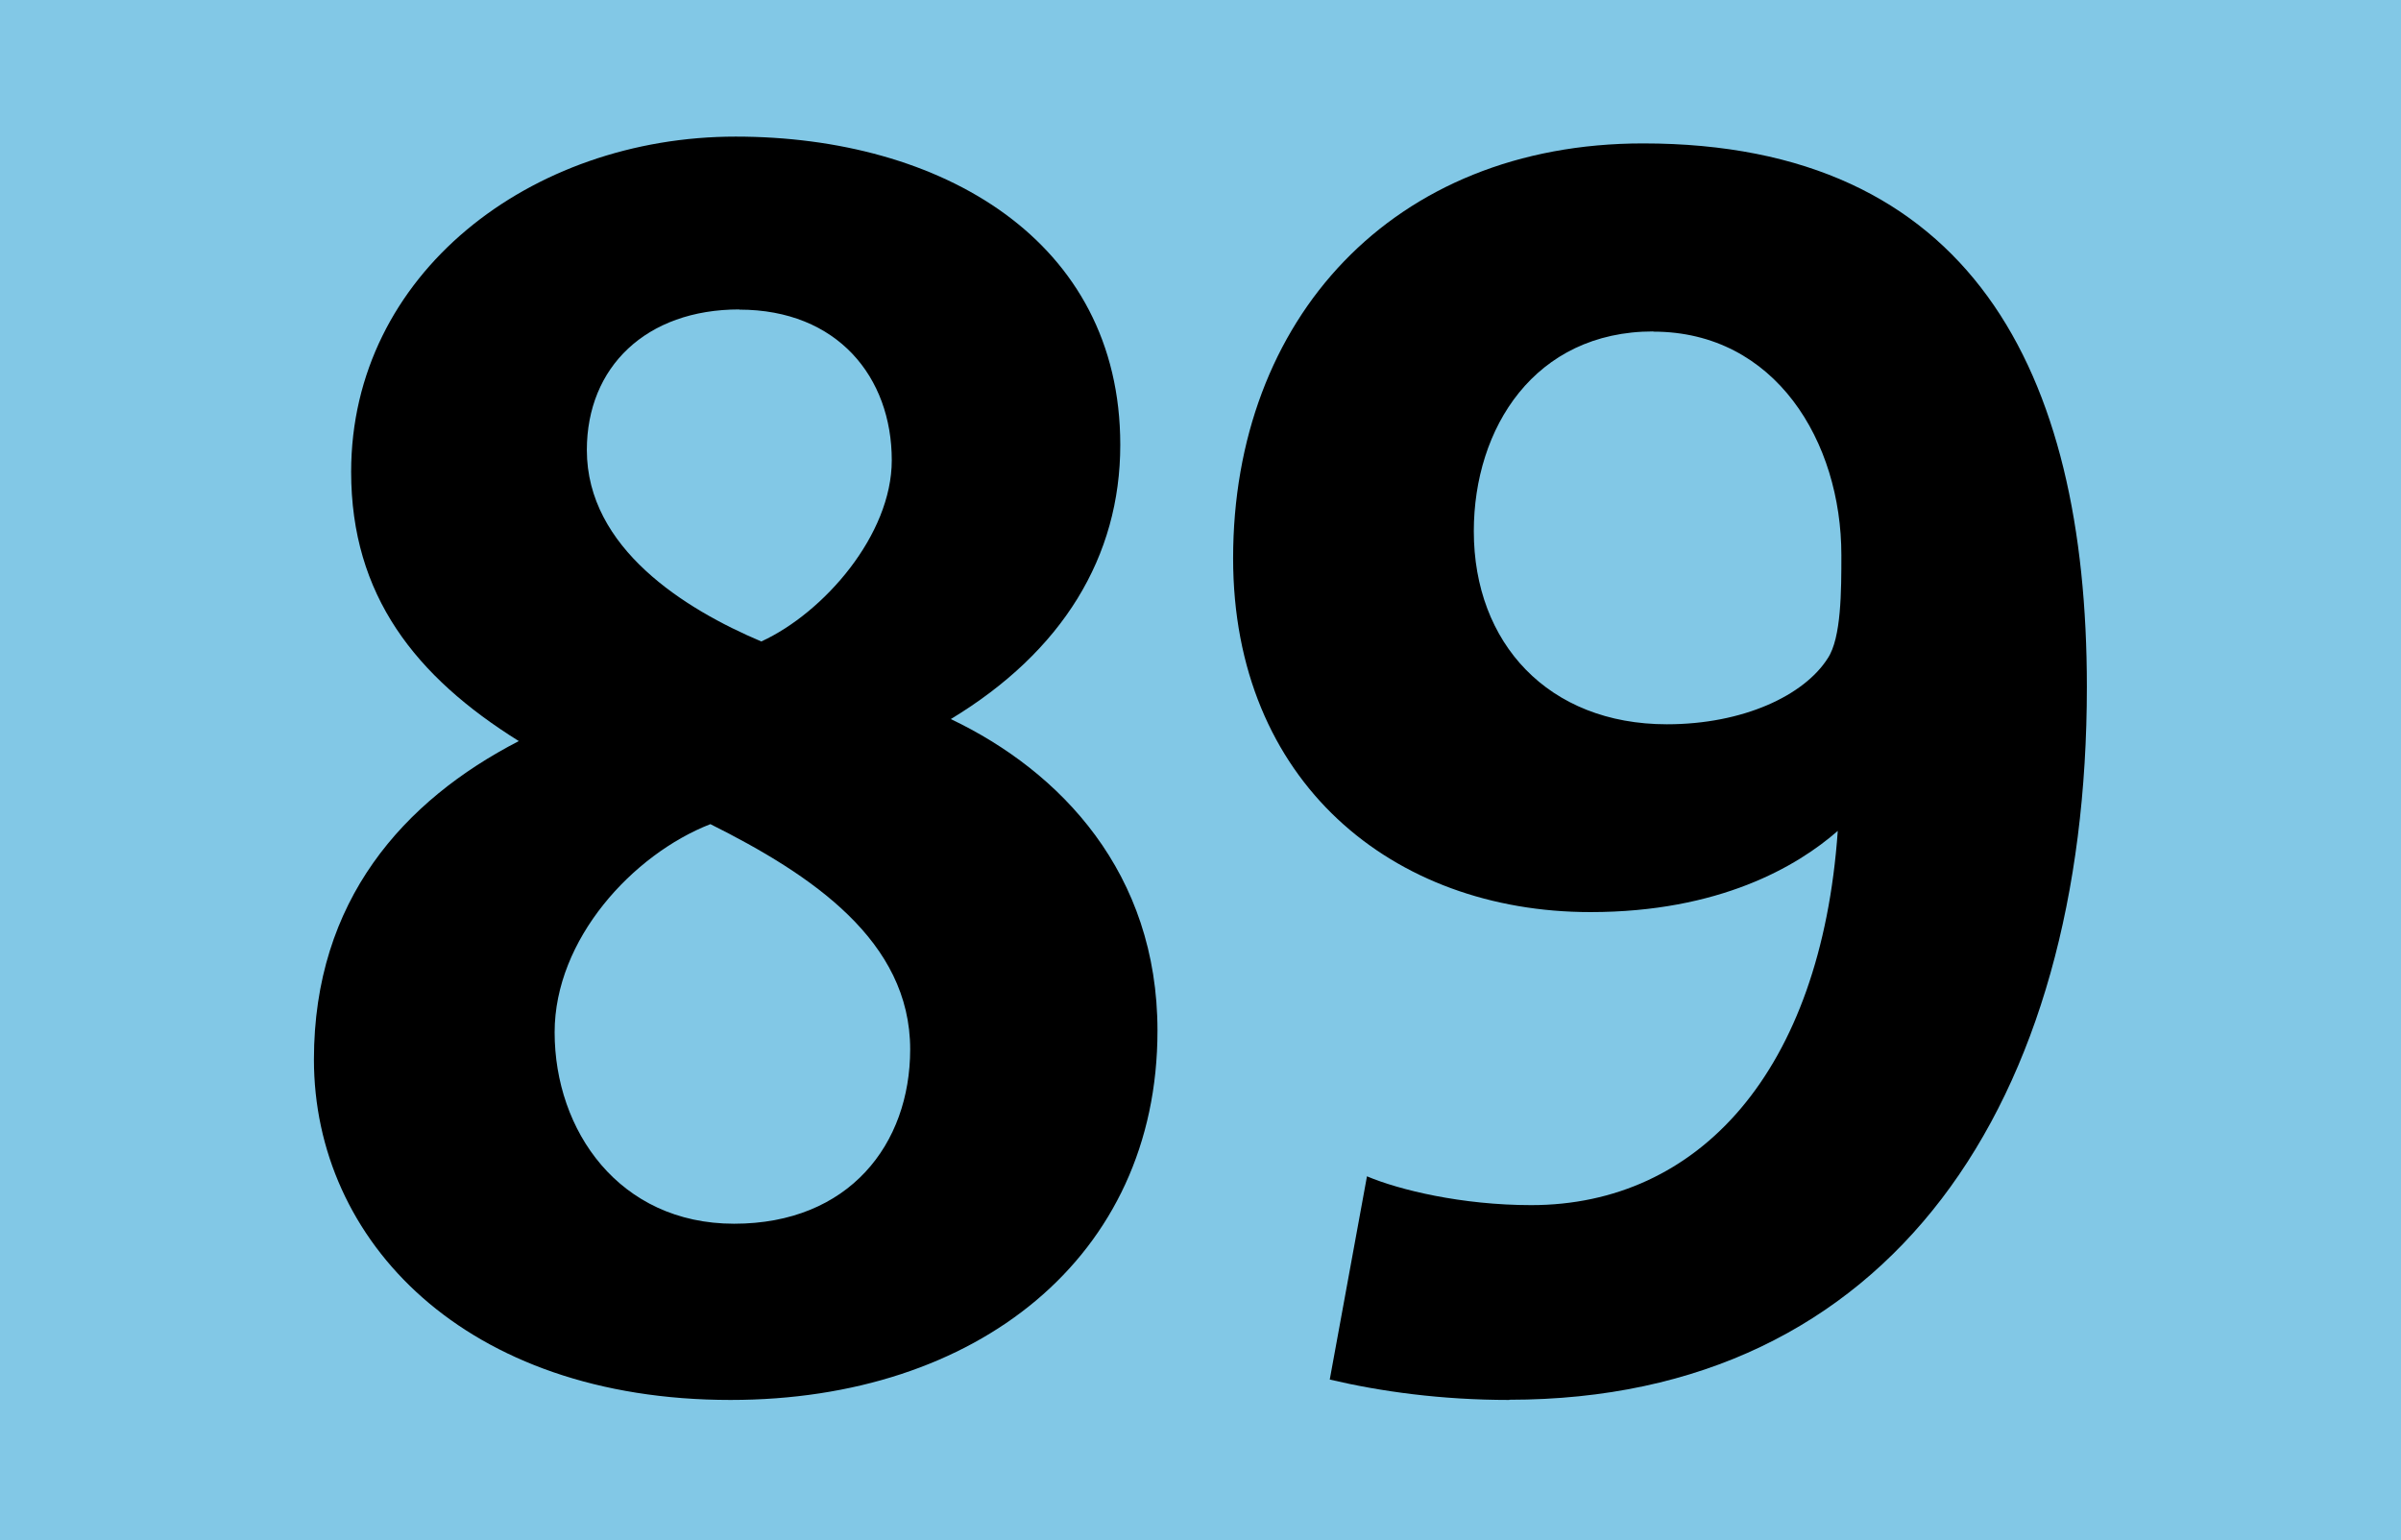
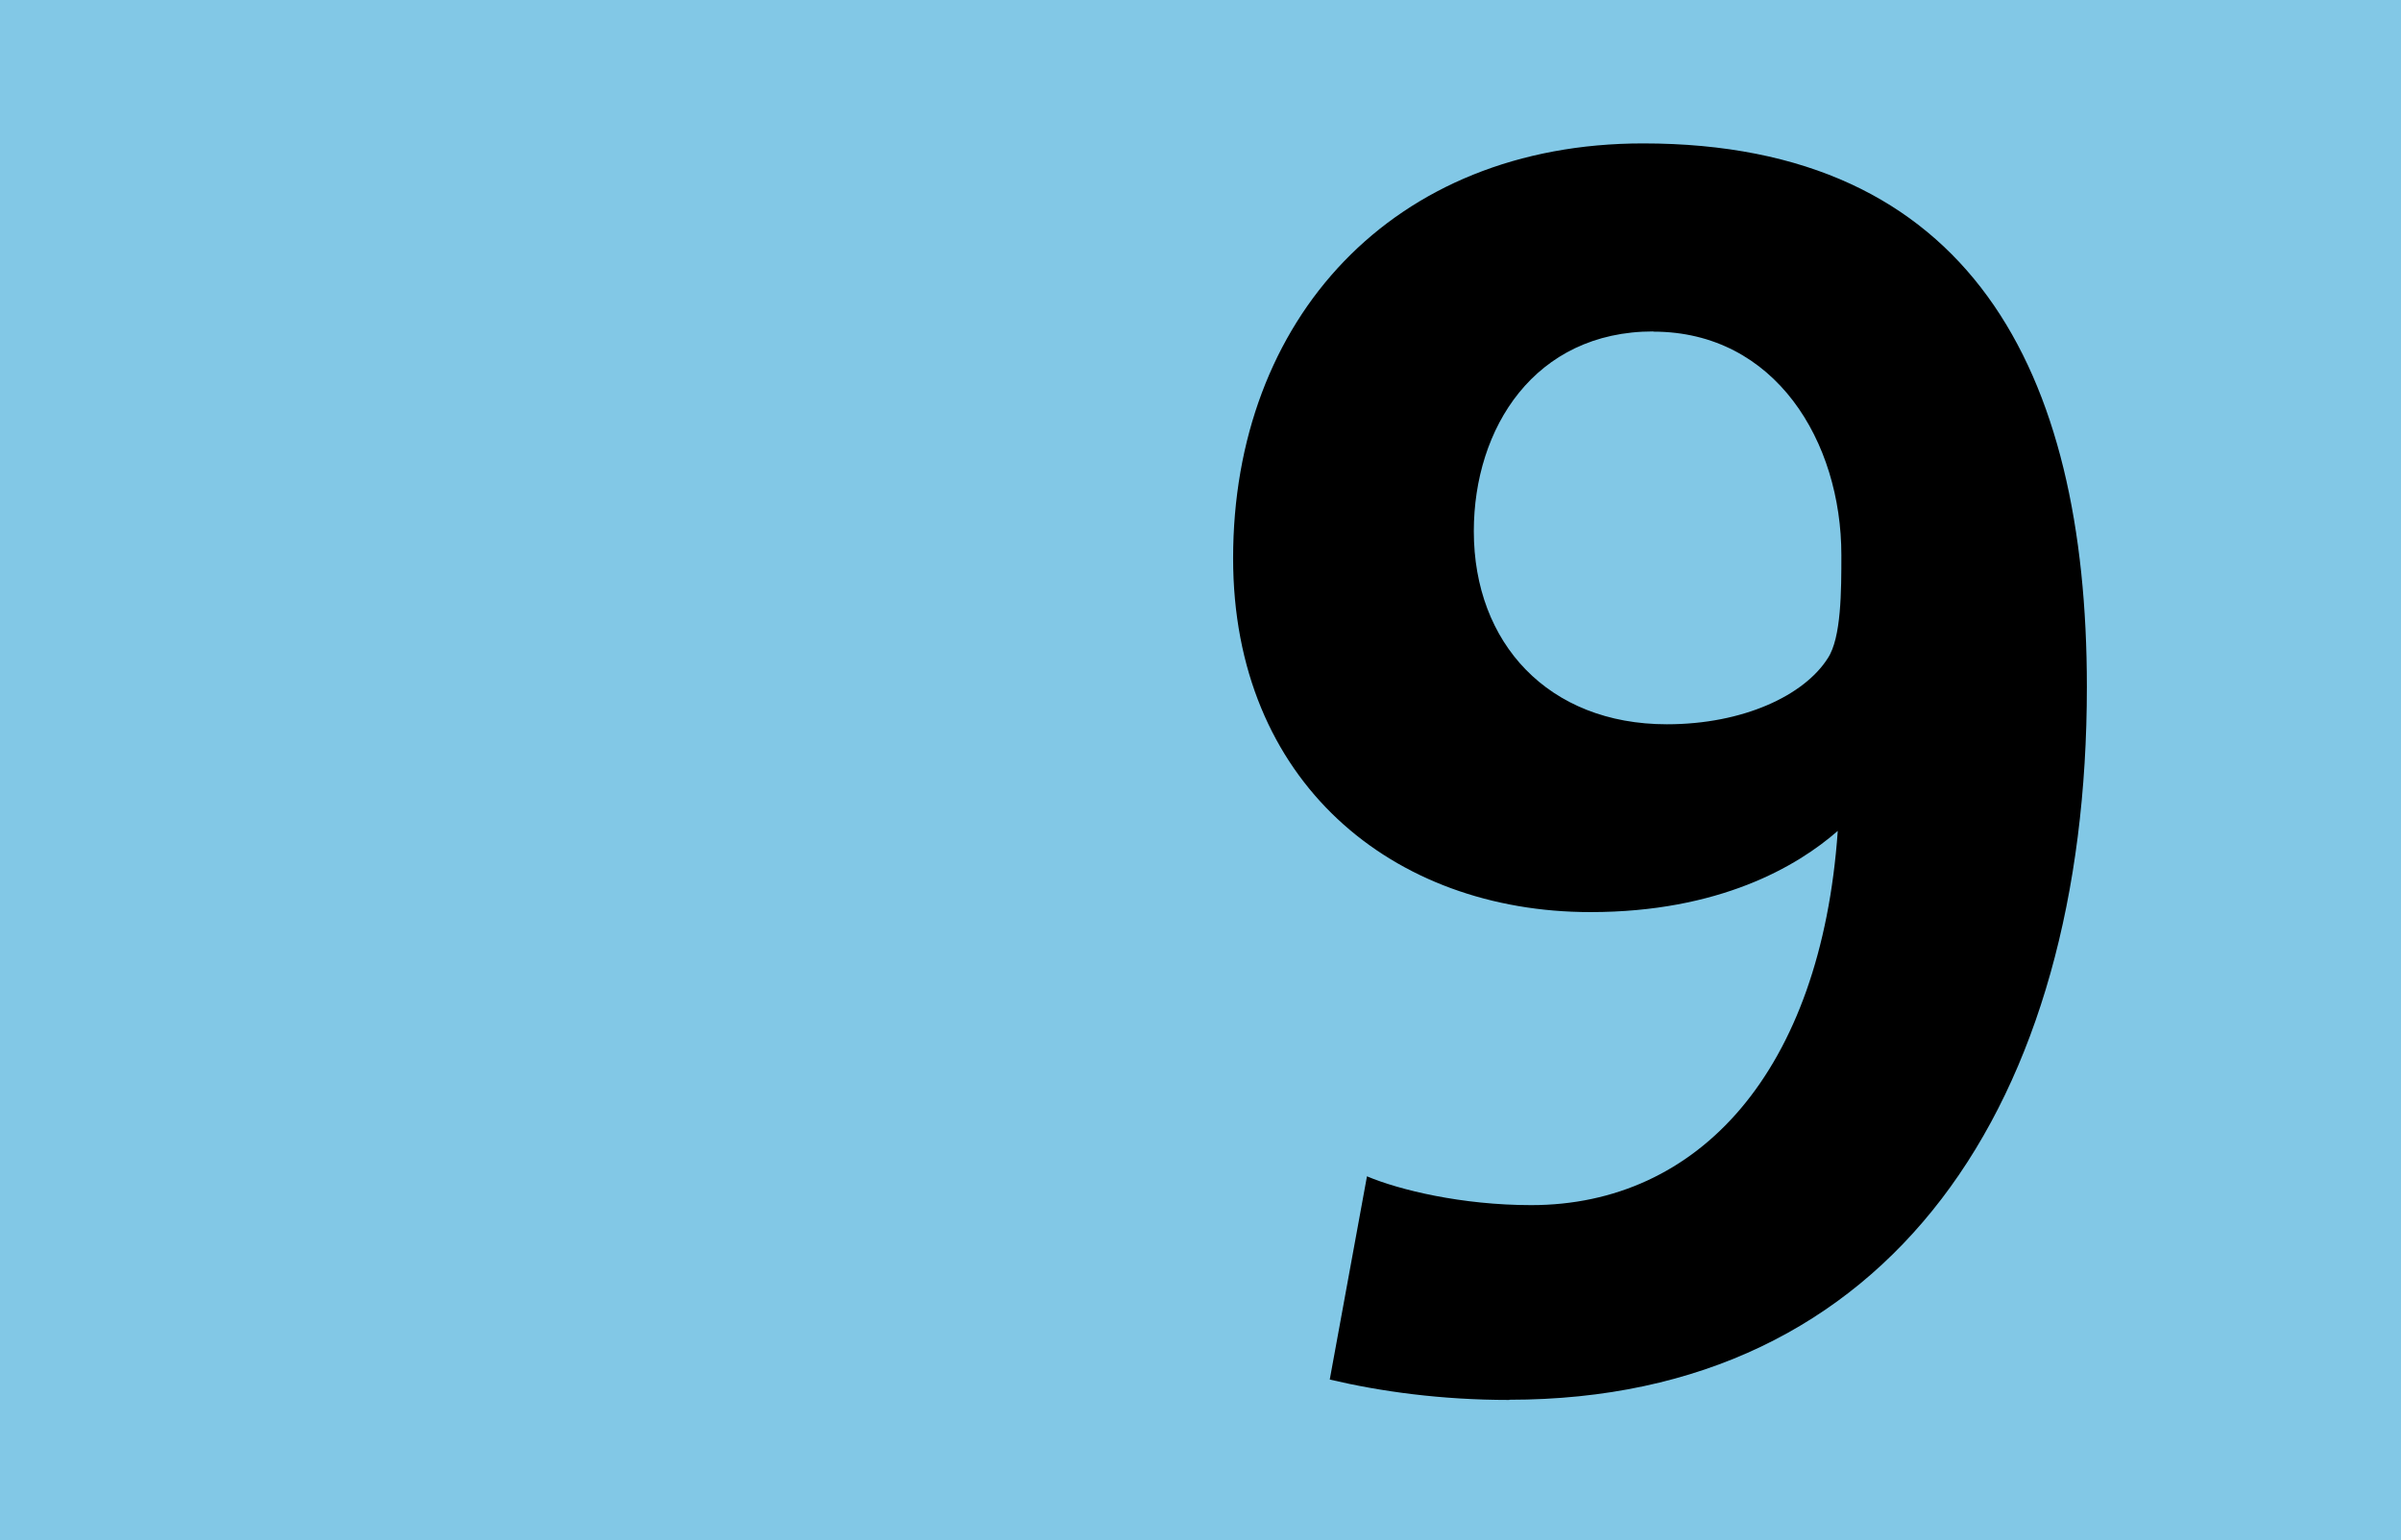
<svg xmlns="http://www.w3.org/2000/svg" id="Calque_2" viewBox="0 0 120 77">
  <defs>
    <style>
      .cls-1 {
        fill: #82c8e6;
      }
    </style>
  </defs>
  <g id="Calque_1-2" data-name="Calque_1">
    <g>
      <rect class="cls-1" width="120" height="77" />
      <g>
-         <path d="M36.52,69.99c-13.29,0-20.83-7.96-20.83-17.02,0-7.96,4.49-12.95,10.24-15.92-5.16-3.22-8.38-7.28-8.38-13.46,0-9.9,8.97-16.76,19.22-16.76s19.22,5.16,19.22,15.41c0,5.59-2.88,10.33-8.47,13.71,5.5,2.62,10.33,7.7,10.33,15.58,0,11.34-9.06,18.46-21.33,18.46ZM35.51,41.2c-3.89,1.52-7.79,5.76-7.79,10.41,0,4.91,3.22,9.57,8.97,9.57s8.8-3.98,8.8-8.72c0-5.42-4.91-8.72-9.99-11.26ZM36.95,15.47c-4.66,0-7.62,2.88-7.62,7.03,0,4.91,4.91,7.96,8.72,9.57,3.13-1.44,6.52-5.33,6.52-9.06,0-4.15-2.71-7.53-7.62-7.53Z" />
        <path d="M75.43,69.99c-3.39,0-6.43-.42-8.97-1.02l1.86-10.16c1.61.68,4.74,1.44,8.21,1.44,8.38,0,14.48-6.69,15.32-18.71-2.03,1.78-5.93,4.06-12.36,4.06-9.9,0-17.86-6.52-17.86-17.69,0-11.94,7.96-20.74,20.49-20.74,16.34,0,22.18,11.34,22.18,27.17,0,20.74-9.74,35.64-28.87,35.64ZM82.63,16.57c-5.93,0-8.97,4.83-8.97,9.99,0,5.59,3.72,9.65,9.65,9.65,3.81,0,6.86-1.44,8.04-3.3.68-1.02.68-3.39.68-5.16,0-5.67-3.3-11.17-9.4-11.17Z" />
      </g>
    </g>
  </g>
</svg>